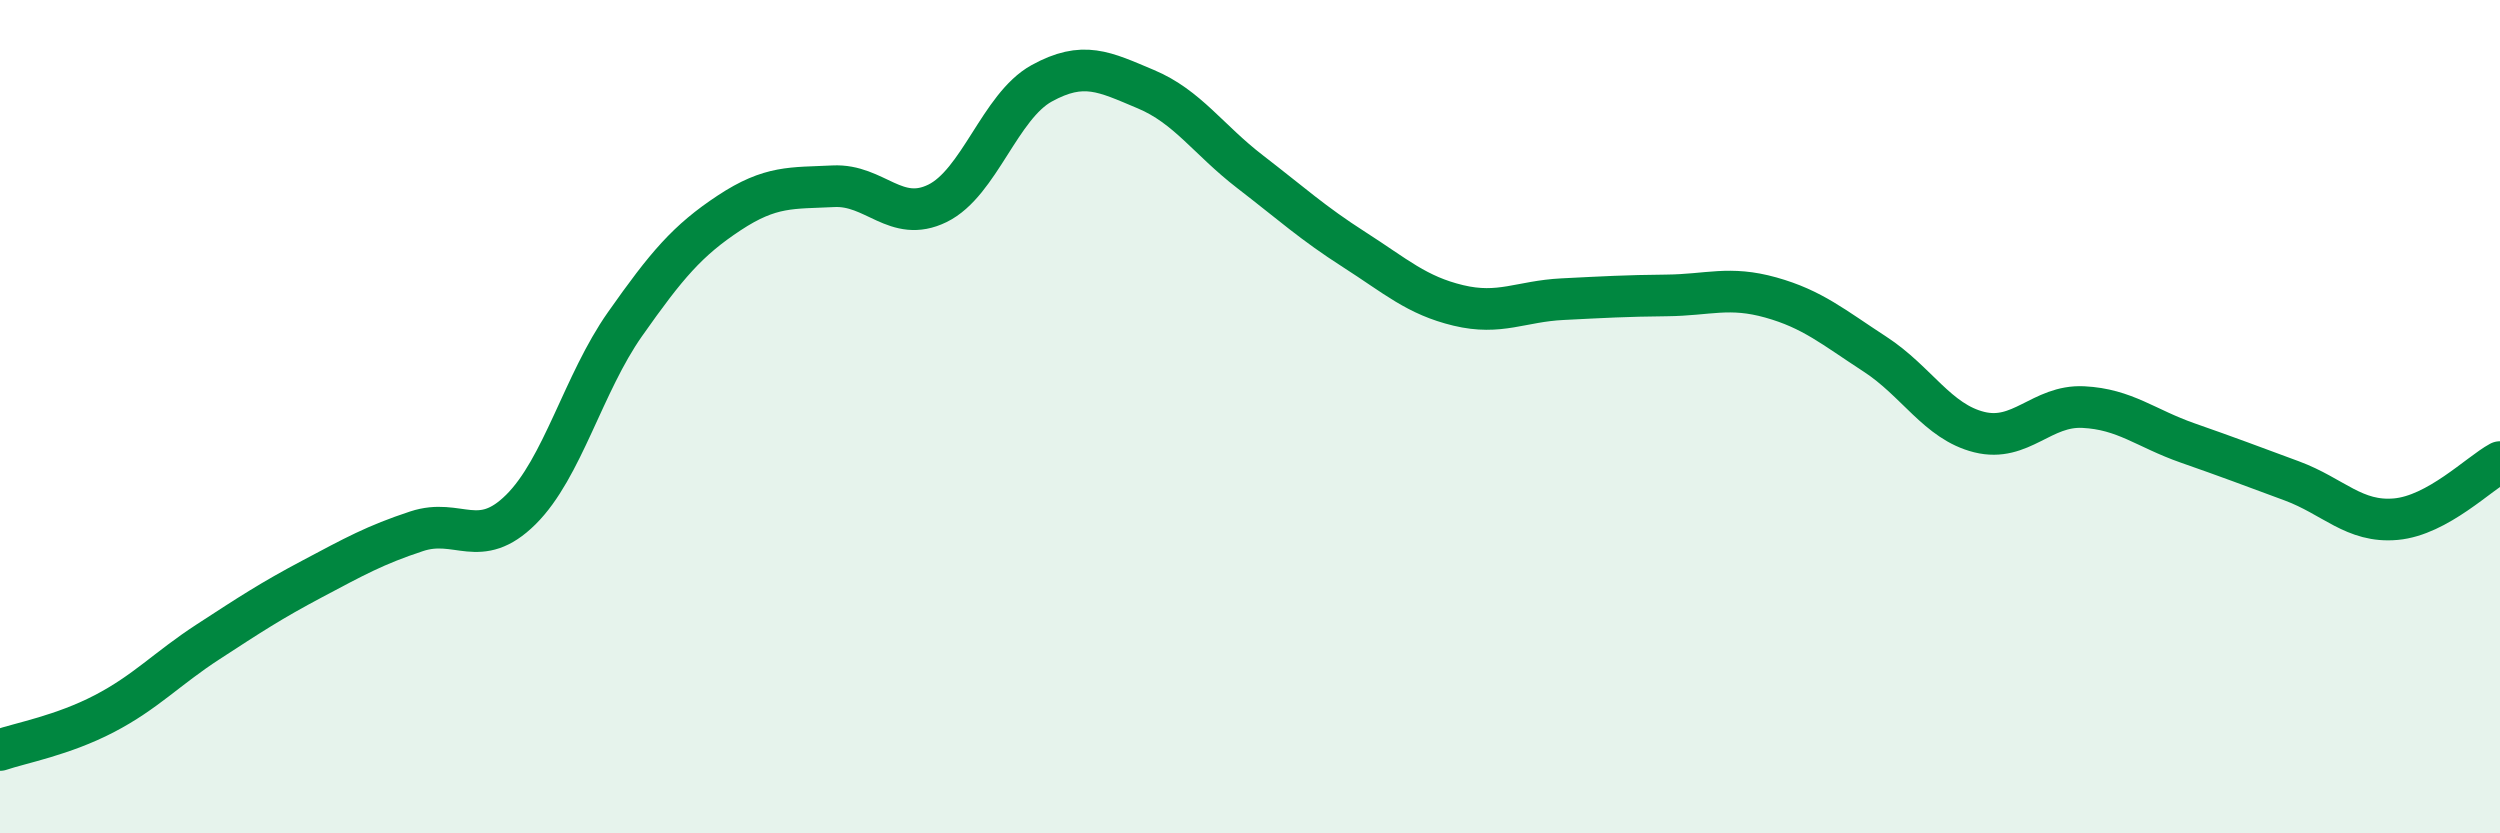
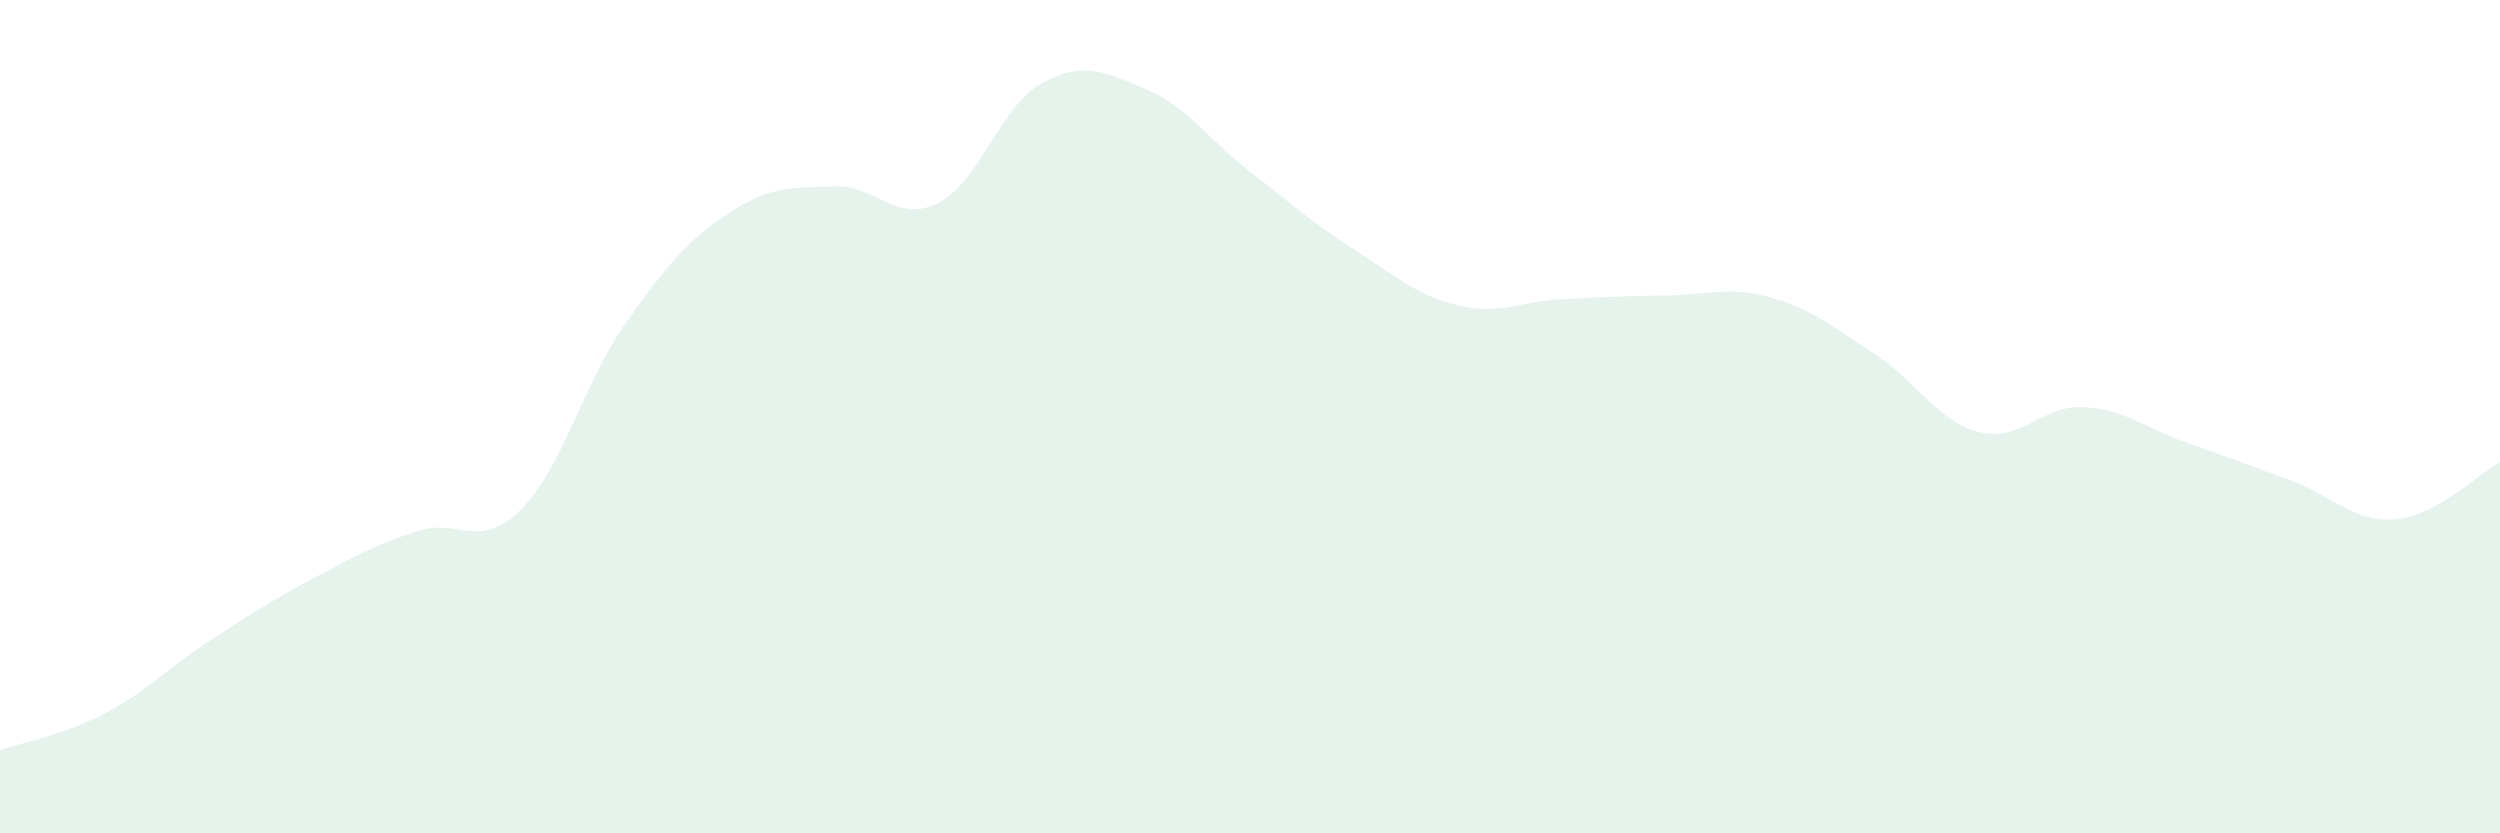
<svg xmlns="http://www.w3.org/2000/svg" width="60" height="20" viewBox="0 0 60 20">
  <path d="M 0,18 C 0.5,17.83 1.5,17.65 2.5,17.13 C 3.5,16.61 4,16.05 5,15.4 C 6,14.75 6.5,14.42 7.5,13.89 C 8.5,13.36 9,13.08 10,12.75 C 11,12.42 11.5,13.22 12.5,12.23 C 13.5,11.24 14,9.2 15,7.78 C 16,6.36 16.5,5.77 17.5,5.11 C 18.5,4.45 19,4.52 20,4.47 C 21,4.42 21.5,5.37 22.5,4.88 C 23.5,4.39 24,2.55 25,2 C 26,1.45 26.5,1.72 27.5,2.14 C 28.5,2.56 29,3.35 30,4.12 C 31,4.89 31.5,5.35 32.5,5.99 C 33.5,6.63 34,7.09 35,7.33 C 36,7.57 36.5,7.23 37.5,7.18 C 38.5,7.13 39,7.1 40,7.09 C 41,7.08 41.5,6.86 42.5,7.14 C 43.5,7.42 44,7.85 45,8.5 C 46,9.15 46.5,10.12 47.5,10.37 C 48.5,10.62 49,9.72 50,9.77 C 51,9.82 51.5,10.28 52.5,10.63 C 53.5,10.98 54,11.17 55,11.54 C 56,11.91 56.5,12.55 57.5,12.46 C 58.5,12.37 59.5,11.36 60,11.09L60 20L0 20Z" fill="#008740" opacity="0.1" stroke-linecap="round" stroke-linejoin="round" />
-   <path d="M 0,18 C 0.5,17.83 1.5,17.65 2.5,17.13 C 3.5,16.61 4,16.05 5,15.4 C 6,14.75 6.5,14.42 7.5,13.89 C 8.5,13.36 9,13.08 10,12.75 C 11,12.42 11.5,13.22 12.5,12.23 C 13.5,11.24 14,9.2 15,7.78 C 16,6.36 16.5,5.77 17.5,5.11 C 18.5,4.45 19,4.52 20,4.47 C 21,4.42 21.5,5.37 22.5,4.88 C 23.5,4.39 24,2.55 25,2 C 26,1.45 26.5,1.72 27.5,2.14 C 28.5,2.56 29,3.35 30,4.12 C 31,4.89 31.5,5.35 32.5,5.99 C 33.5,6.63 34,7.09 35,7.33 C 36,7.57 36.5,7.23 37.5,7.18 C 38.5,7.13 39,7.1 40,7.09 C 41,7.08 41.5,6.86 42.5,7.14 C 43.5,7.42 44,7.85 45,8.5 C 46,9.15 46.5,10.12 47.5,10.37 C 48.5,10.62 49,9.72 50,9.77 C 51,9.82 51.5,10.28 52.5,10.63 C 53.5,10.98 54,11.17 55,11.54 C 56,11.91 56.5,12.55 57.5,12.46 C 58.5,12.37 59.5,11.36 60,11.09" stroke="#008740" stroke-width="1" fill="none" stroke-linecap="round" stroke-linejoin="round" />
</svg>